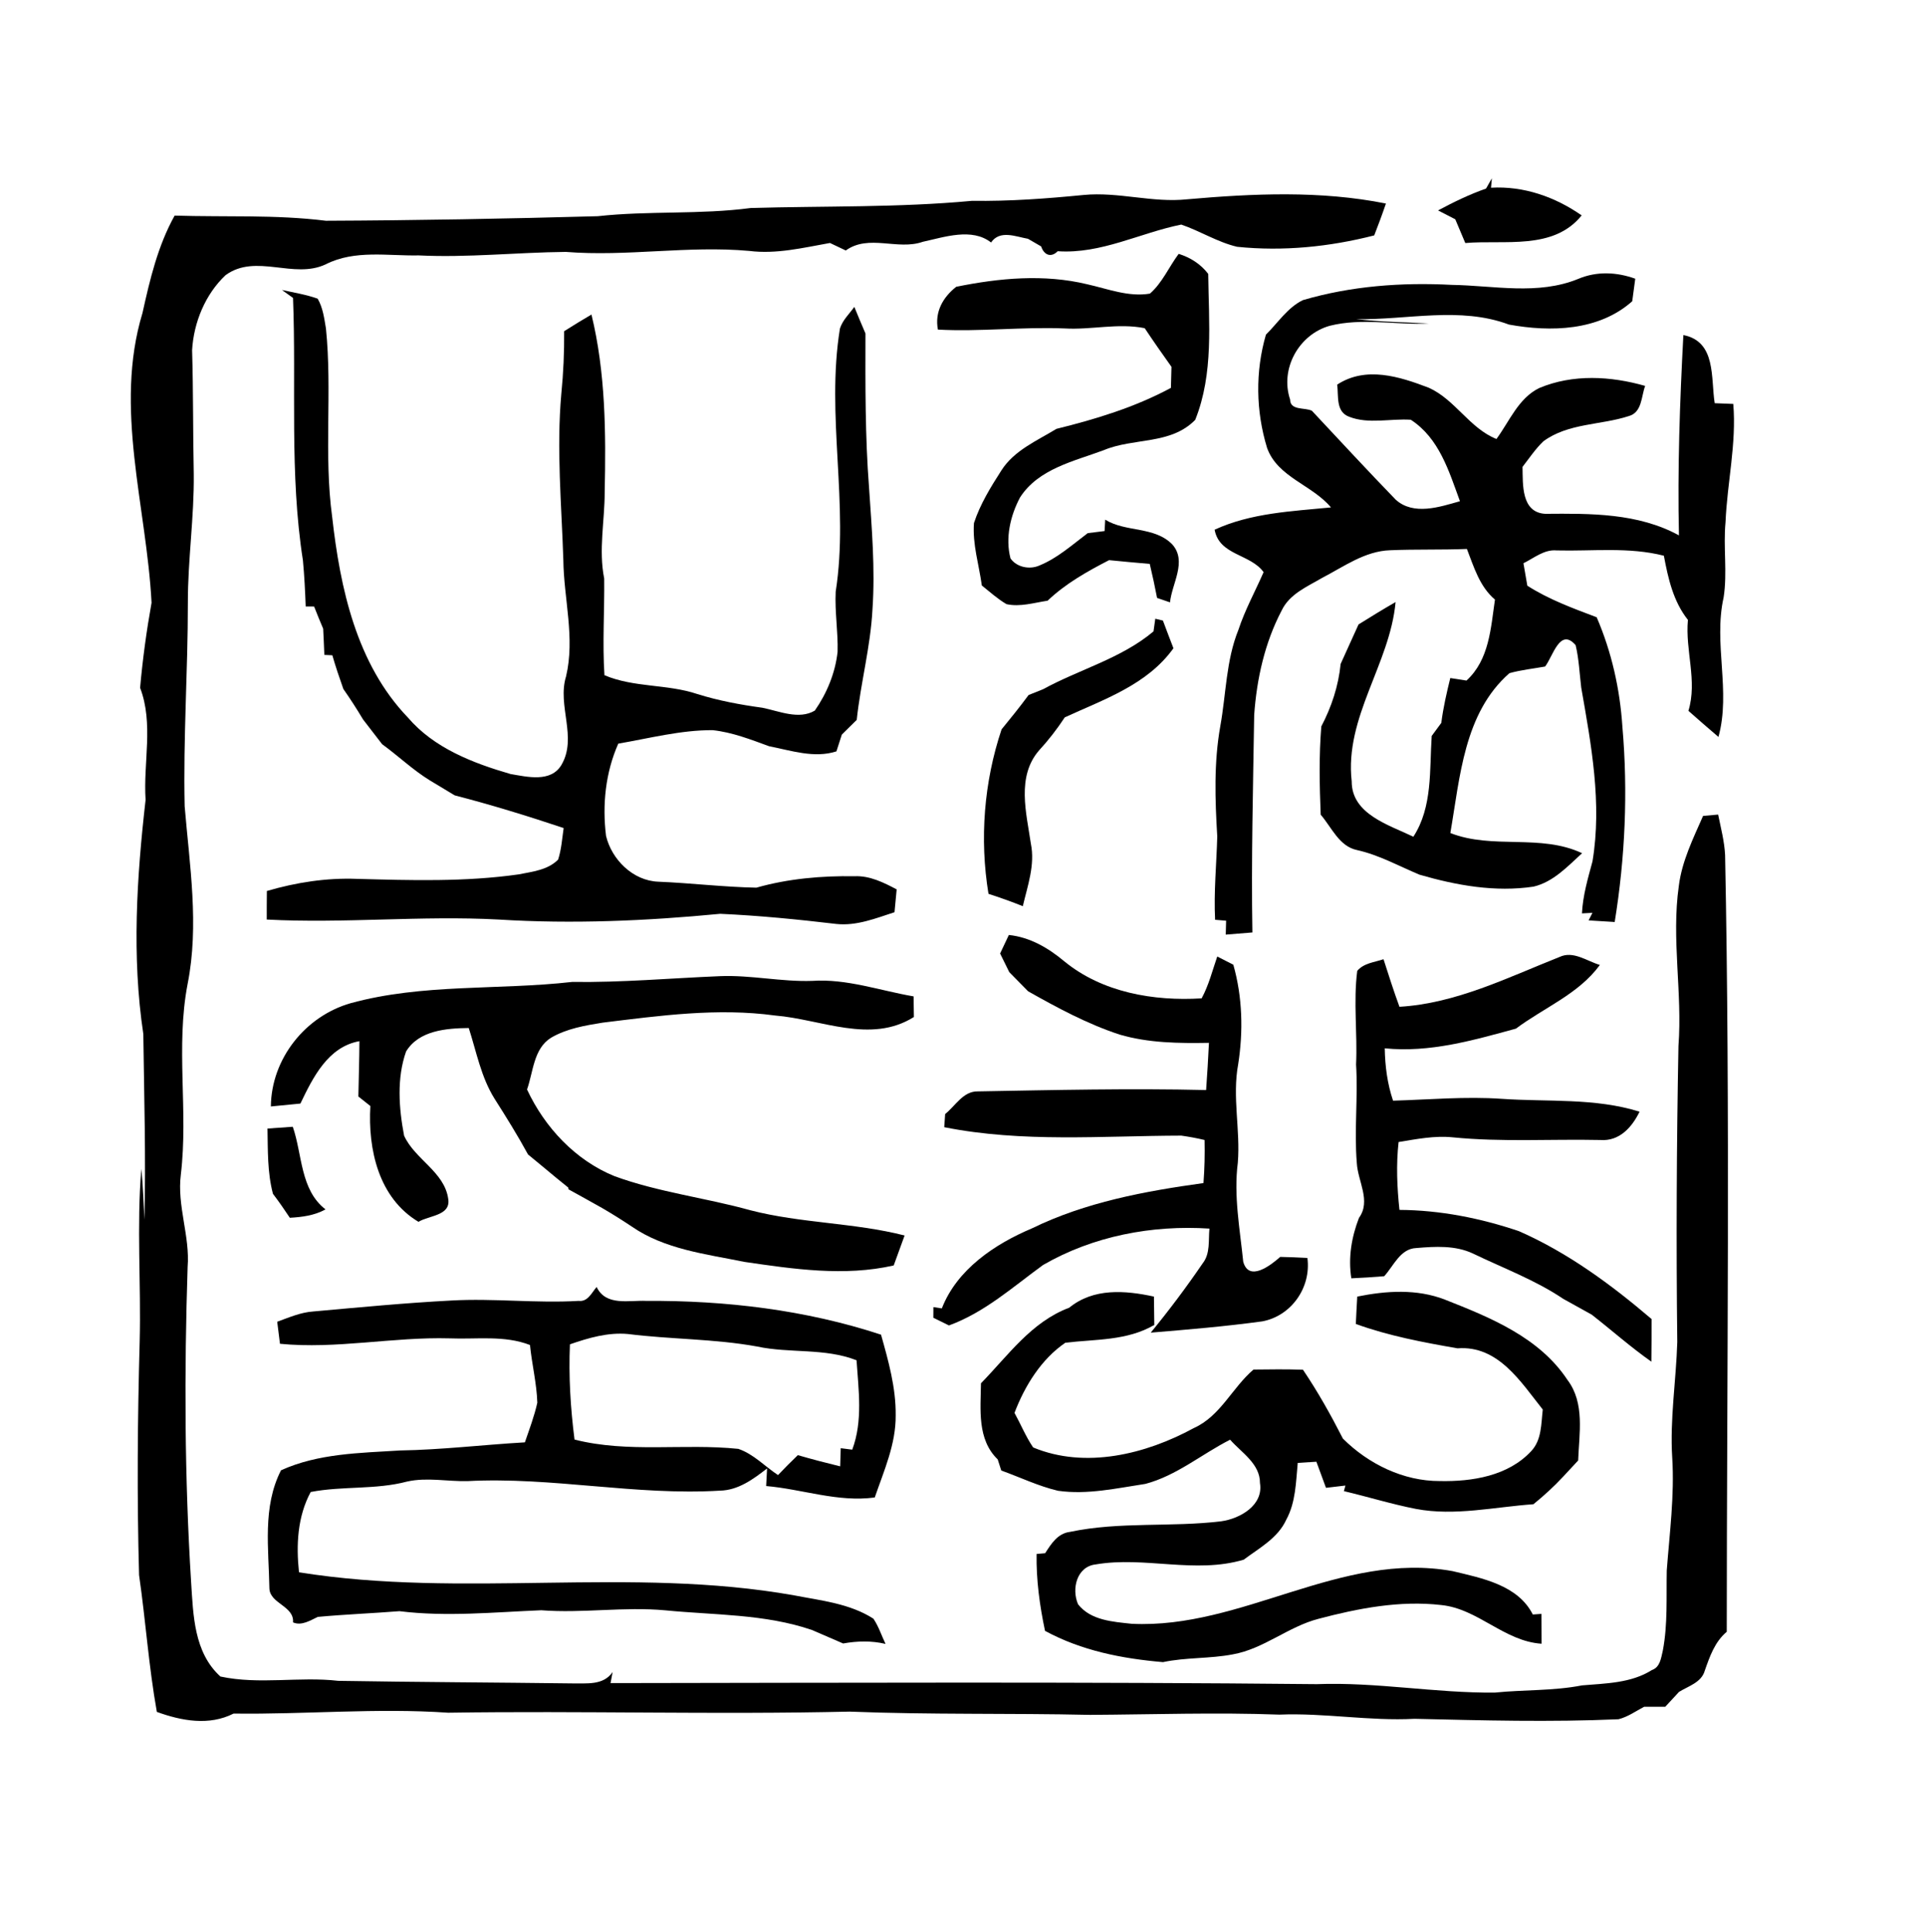
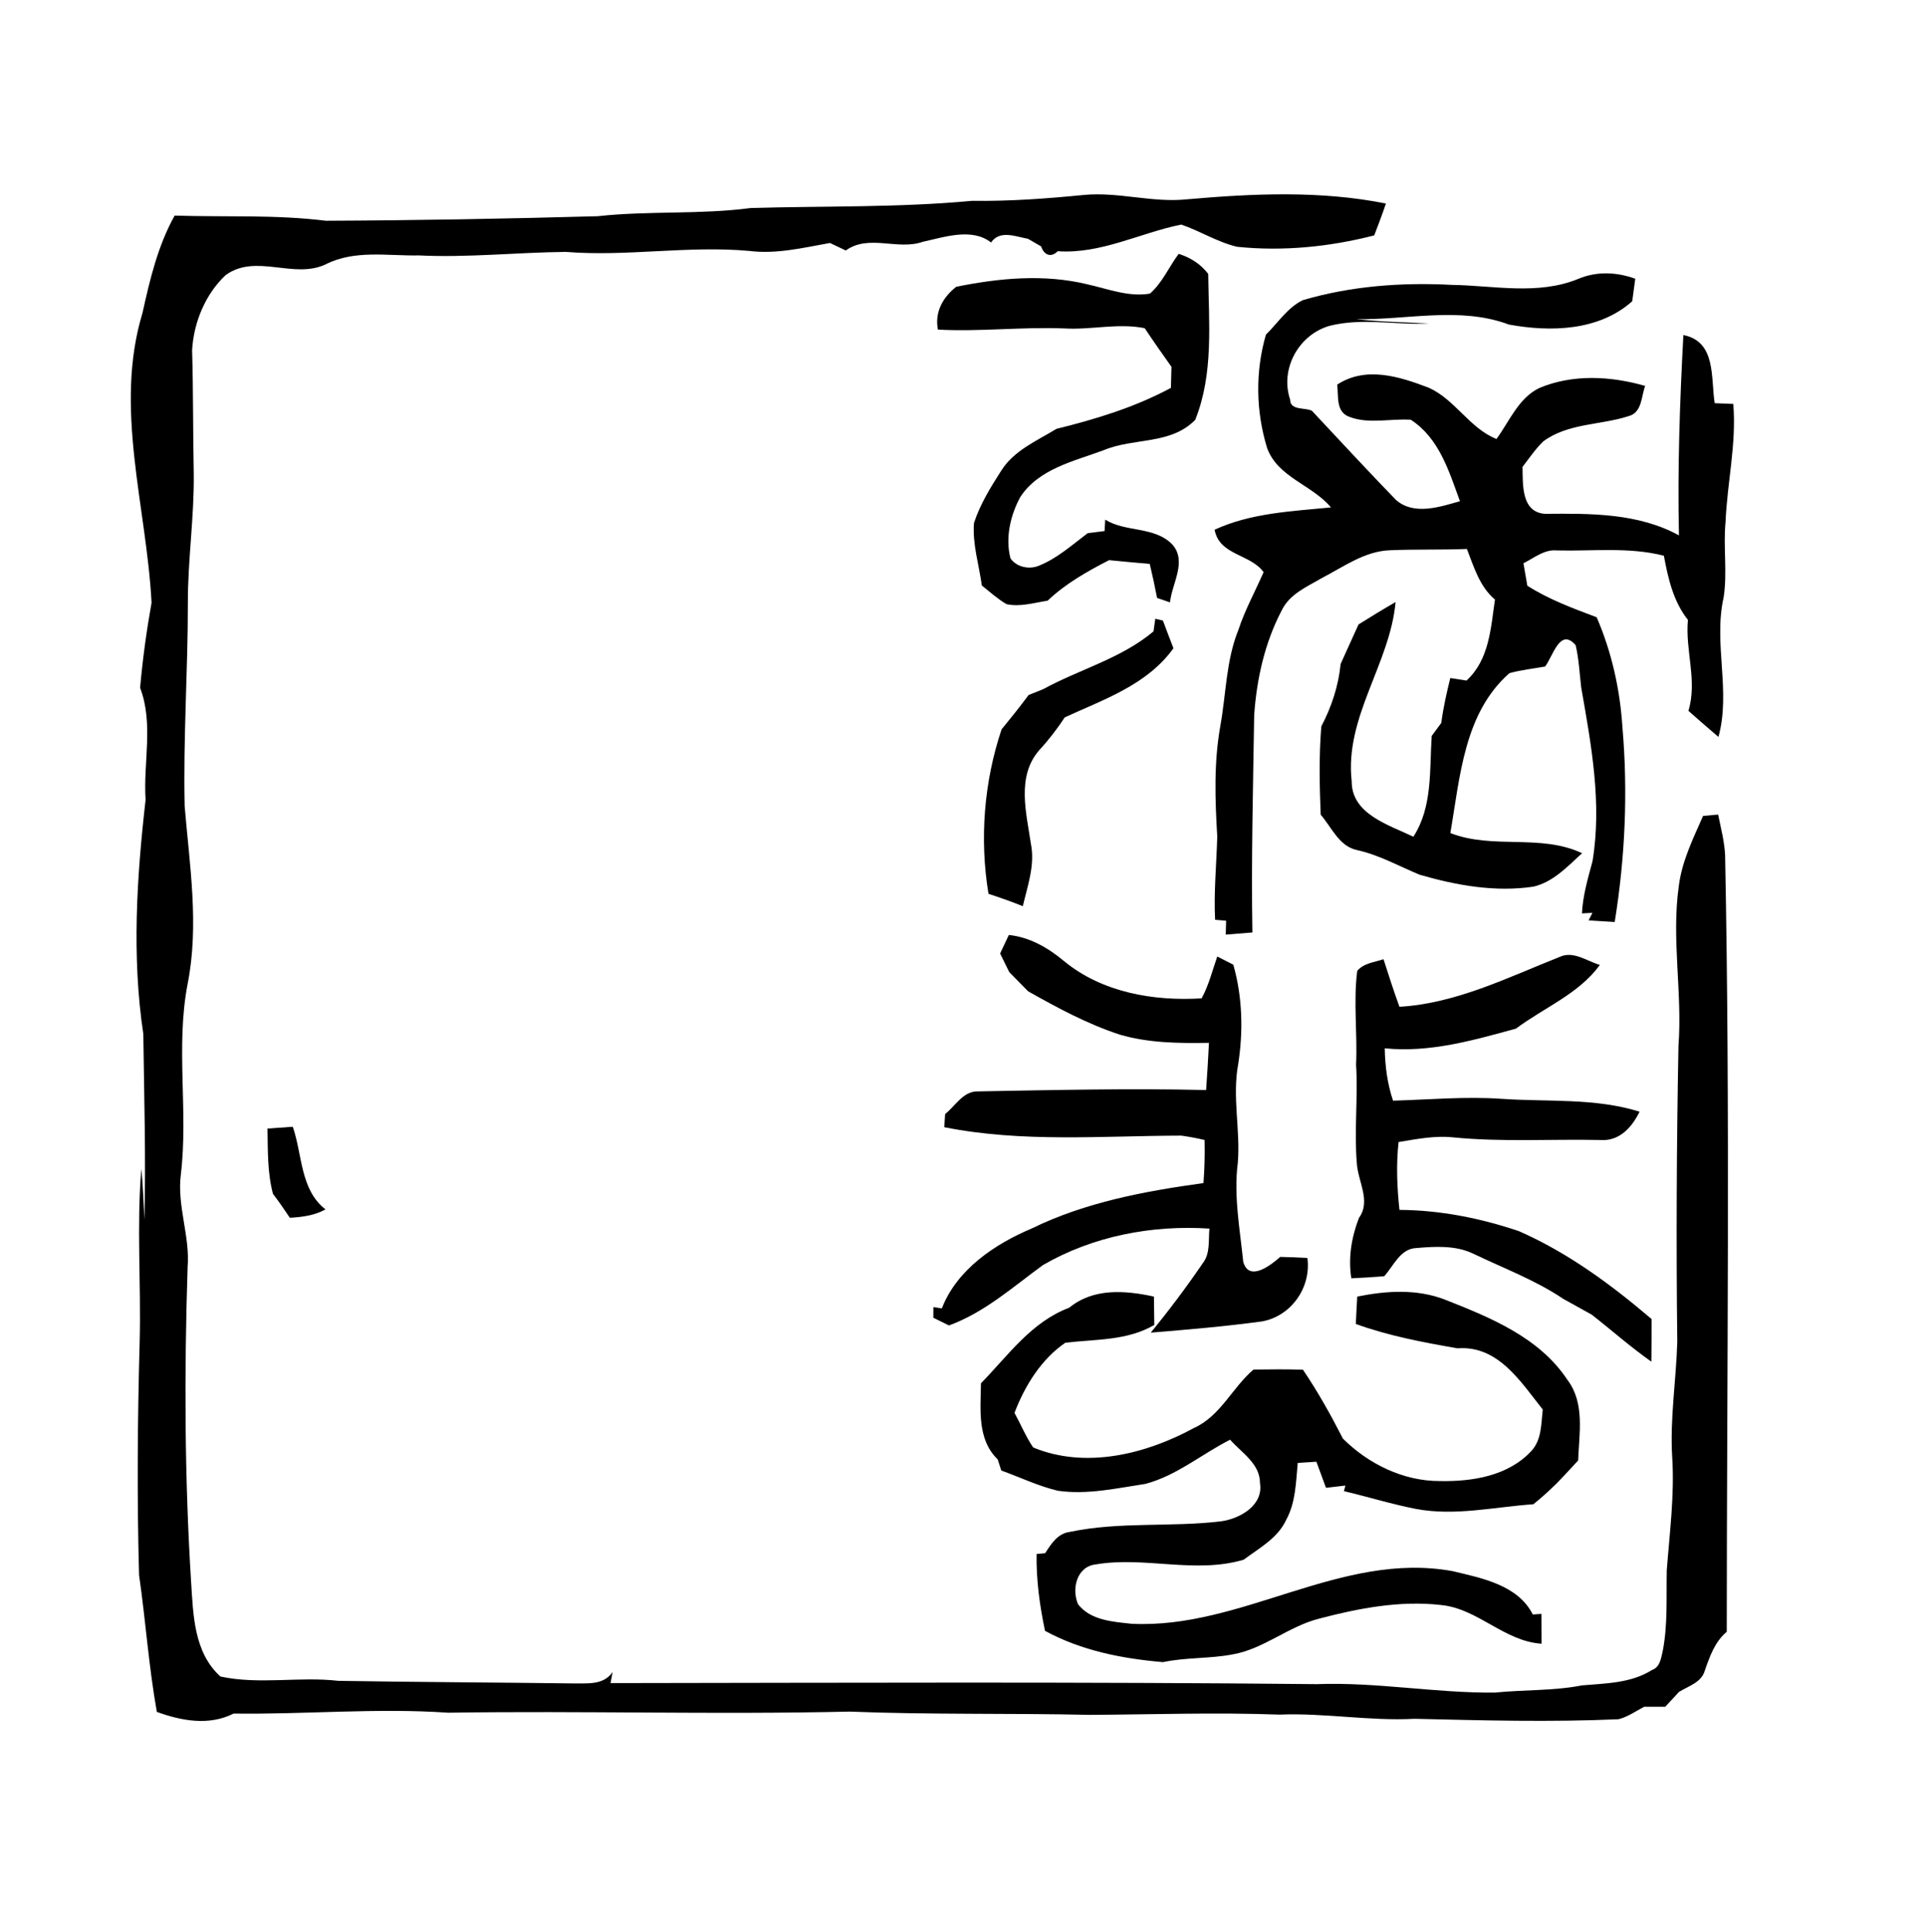
<svg xmlns="http://www.w3.org/2000/svg" width="313pt" height="314pt" viewBox="0 0 313 314" version="1.1">
  <g id="#000000ff">
-     <path fill="#000000" opacity="1.00" d=" M 241.50 30.65 C 241.74 30.23 242.21 29.40 242.45 28.98 L 242.31 30.51 C 247.60 30.20 252.74 32.00 257.04 35.01 C 252.44 40.72 244.52 38.95 238.13 39.50 C 237.59 38.21 237.04 36.93 236.50 35.64 C 235.56 35.16 234.63 34.68 233.70 34.20 C 236.22 32.85 238.79 31.60 241.50 30.65 Z" />
    <path fill="#000000" opacity="1.00" d=" M 121.99 33.81 C 133.99 33.46 146.02 33.76 157.98 32.64 C 164.04 32.73 170.07 32.28 176.10 31.69 C 181.75 31.14 187.31 33.00 192.95 32.39 C 203.68 31.45 214.60 30.95 225.23 33.08 C 224.64 34.82 224.00 36.54 223.33 38.26 C 216.06 40.12 208.53 40.88 201.05 40.11 C 197.86 39.36 195.05 37.55 191.97 36.50 C 185.27 37.85 178.94 41.31 171.89 40.83 C 170.83 41.91 169.68 41.49 169.20 40.05 C 168.66 39.74 167.59 39.12 167.06 38.81 C 165.07 38.46 162.50 37.32 161.06 39.41 C 157.94 36.97 153.46 38.54 149.96 39.30 C 145.87 40.74 141.20 38.01 137.45 40.71 C 136.59 40.30 135.73 39.90 134.88 39.49 C 130.55 40.26 126.18 41.34 121.75 40.78 C 111.81 39.88 101.88 41.74 91.95 40.94 C 83.97 41.02 76.02 41.90 68.04 41.51 C 63.00 41.61 57.68 40.57 52.97 42.94 C 47.76 45.45 41.61 41.13 36.67 44.71 C 33.36 47.82 31.48 52.41 31.22 56.91 C 31.42 63.61 31.35 70.32 31.49 77.02 C 31.57 84.02 30.52 90.97 30.53 97.96 C 30.54 108.99 29.76 120.02 30.01 131.04 C 30.81 140.62 32.39 150.36 30.49 159.92 C 28.52 170.16 30.62 180.59 29.39 190.89 C 28.74 195.97 30.90 200.88 30.49 205.95 C 29.94 223.01 29.99 240.10 31.06 257.14 C 31.41 262.52 31.51 268.56 35.82 272.48 C 42.16 273.84 48.60 272.45 54.98 273.18 C 67.66 273.39 80.34 273.44 93.02 273.60 C 95.33 273.56 98.05 273.96 99.56 271.75 C 99.47 272.20 99.31 273.10 99.22 273.55 C 137.49 273.50 175.75 273.33 214.00 273.72 C 223.68 273.35 233.28 275.19 242.94 275.09 C 247.65 274.61 252.44 274.83 257.10 273.92 C 260.95 273.59 265.06 273.57 268.45 271.43 C 269.80 270.96 269.94 269.47 270.23 268.27 C 271.05 263.97 270.78 259.59 270.87 255.24 C 271.33 249.15 272.14 243.06 271.76 236.94 C 271.36 230.64 272.39 224.40 272.58 218.12 C 272.39 202.08 272.47 186.04 272.77 170.01 C 273.43 161.33 271.60 152.63 272.83 143.99 C 273.33 139.96 275.16 136.28 276.77 132.61 C 277.59 132.53 278.40 132.46 279.22 132.39 C 279.66 134.57 280.24 136.74 280.35 138.97 C 281.19 181.04 280.63 223.13 280.62 265.21 C 278.68 266.83 277.86 269.21 277.05 271.52 C 276.51 273.46 274.38 274.03 272.86 274.98 C 272.11 275.78 271.37 276.58 270.63 277.39 C 269.77 277.39 268.05 277.39 267.20 277.39 C 265.83 278.11 264.55 279.04 263.03 279.42 C 251.99 279.91 240.94 279.61 229.89 279.35 C 222.54 279.74 215.26 278.37 207.91 278.67 C 197.66 278.29 187.40 278.65 177.15 278.71 C 164.12 278.42 151.09 278.70 138.07 278.18 C 116.33 278.69 94.58 278.03 72.83 278.36 C 61.22 277.56 49.59 278.66 37.96 278.50 C 33.98 280.52 29.50 279.69 25.49 278.23 C 24.17 270.86 23.67 263.38 22.60 255.99 C 22.25 243.34 22.35 230.67 22.70 218.02 C 22.94 208.67 22.19 199.30 22.97 189.97 C 23.25 192.72 23.32 195.48 23.47 198.23 C 23.72 188.17 23.42 178.11 23.29 168.05 C 21.40 155.45 22.22 142.60 23.66 130.00 C 23.26 123.95 24.99 117.61 22.77 111.79 C 23.18 107.14 23.81 102.54 24.63 97.96 C 23.82 82.33 18.47 66.33 23.16 50.85 C 24.36 45.42 25.65 39.95 28.38 35.04 C 36.58 35.30 44.80 34.86 52.96 35.88 C 67.68 35.82 82.42 35.55 97.14 35.14 C 105.41 34.23 113.75 34.90 121.99 33.81 Z" />
    <path fill="#000000" opacity="1.00" d=" M 186.88 47.72 C 188.88 45.98 189.97 43.38 191.55 41.26 C 193.45 41.85 195.12 42.91 196.35 44.51 C 196.44 52.43 197.26 60.71 194.24 68.24 C 190.24 72.33 184.25 71.11 179.36 73.17 C 174.53 74.97 168.77 76.19 165.78 80.83 C 164.19 83.81 163.35 87.44 164.22 90.76 C 165.23 92.21 167.35 92.62 168.94 91.90 C 171.87 90.70 174.26 88.54 176.77 86.65 C 177.45 86.57 178.82 86.40 179.51 86.31 C 179.54 85.69 179.57 85.08 179.61 84.46 C 182.96 86.54 187.60 85.51 190.51 88.48 C 192.96 91.23 190.45 94.83 190.14 97.90 C 189.44 97.66 188.74 97.42 188.04 97.18 C 187.68 95.33 187.29 93.48 186.85 91.65 C 184.64 91.46 182.44 91.26 180.24 91.04 C 176.69 92.87 173.16 94.85 170.25 97.63 C 168.05 97.96 165.78 98.68 163.57 98.19 C 162.12 97.34 160.87 96.21 159.56 95.16 C 159.10 91.79 158.02 88.44 158.28 85.01 C 159.28 81.95 161.00 79.17 162.73 76.47 C 164.80 73.20 168.51 71.64 171.69 69.70 C 178.10 68.12 184.46 66.18 190.29 63.04 C 190.32 61.90 190.35 60.76 190.38 59.62 C 188.90 57.55 187.44 55.46 186.03 53.34 C 181.70 52.47 177.35 53.64 172.99 53.38 C 166.13 53.10 159.28 53.94 152.42 53.57 C 151.88 50.70 153.22 48.33 155.40 46.61 C 162.39 45.19 169.68 44.51 176.68 46.20 C 180.02 46.94 183.40 48.31 186.88 47.72 Z" />
    <path fill="#000000" opacity="1.00" d=" M 256.50 45.32 C 259.49 44.06 262.74 44.21 265.75 45.30 C 265.63 46.21 265.38 48.05 265.26 48.96 C 259.83 53.80 252.00 53.99 245.22 52.75 C 237.27 49.77 228.67 52.02 220.44 51.87 C 224.34 52.33 228.27 52.35 232.19 52.59 C 226.84 52.84 221.37 51.62 216.10 52.95 C 211.08 54.36 207.98 59.94 209.66 64.94 C 209.68 66.76 212.05 66.19 213.20 66.76 C 217.73 71.60 222.23 76.47 226.84 81.23 C 229.75 83.82 233.96 82.40 237.26 81.46 C 235.47 76.58 233.89 71.22 229.27 68.22 C 225.97 68.00 222.41 68.97 219.27 67.74 C 217.04 66.93 217.56 64.37 217.31 62.51 C 221.98 59.46 227.45 61.20 232.22 63.03 C 236.49 64.96 238.81 69.59 243.19 71.35 C 245.31 68.47 246.77 64.70 250.16 63.06 C 255.62 60.77 261.76 61.12 267.36 62.72 C 266.72 64.40 266.87 67.03 264.71 67.62 C 260.13 69.12 254.86 68.74 250.81 71.73 C 249.52 72.97 248.52 74.47 247.43 75.88 C 247.49 78.72 247.20 83.28 251.11 83.51 C 258.48 83.45 266.18 83.37 272.85 87.01 C 272.61 76.15 272.99 65.30 273.57 54.46 C 278.95 55.51 278.01 61.45 278.66 65.53 C 279.41 65.56 280.93 65.62 281.68 65.65 C 282.22 72.09 280.69 78.44 280.42 84.86 C 280.03 88.93 280.74 93.05 280.11 97.10 C 278.43 104.59 281.32 112.32 279.27 119.77 C 277.62 118.38 276.01 116.95 274.39 115.53 C 275.88 110.65 273.84 105.71 274.31 100.75 C 271.93 97.76 271.09 94.00 270.40 90.32 C 264.70 88.86 258.78 89.61 252.98 89.46 C 250.94 89.27 249.31 90.70 247.58 91.54 C 247.74 92.45 248.05 94.27 248.21 95.19 C 251.70 97.43 255.61 98.86 259.48 100.32 C 261.91 105.95 263.26 111.98 263.66 118.10 C 264.58 128.68 264.11 139.37 262.41 149.85 C 260.99 149.76 259.58 149.67 258.17 149.59 L 258.79 148.36 L 257.09 148.45 C 257.23 145.55 258.05 142.78 258.80 140.00 C 260.37 130.56 258.60 121.05 256.97 111.75 C 256.69 109.44 256.60 107.11 256.06 104.85 C 253.51 101.93 252.38 106.67 251.10 108.33 C 249.16 108.68 247.19 108.88 245.30 109.41 C 237.90 115.90 237.27 126.34 235.70 135.39 C 242.60 138.10 250.35 135.48 257.11 138.67 C 254.76 140.81 252.44 143.34 249.23 144.10 C 243.00 145.04 236.68 143.90 230.69 142.16 C 227.33 140.76 224.13 138.96 220.54 138.16 C 217.62 137.56 216.41 134.46 214.63 132.41 C 214.44 127.63 214.34 122.84 214.73 118.06 C 216.39 114.90 217.52 111.47 217.87 107.91 C 218.83 105.76 219.82 103.63 220.78 101.49 C 222.77 100.24 224.77 99.02 226.80 97.85 C 225.89 107.90 218.49 116.56 219.67 126.98 C 219.64 132.34 225.76 134.09 229.69 135.99 C 232.84 131.14 232.30 125.12 232.67 119.61 C 233.19 118.90 233.71 118.19 234.23 117.49 C 234.54 115.02 235.10 112.60 235.69 110.20 C 236.35 110.30 237.66 110.51 238.32 110.61 C 242.03 107.23 242.27 102.09 242.95 97.45 C 240.45 95.33 239.53 92.16 238.39 89.22 C 234.23 89.39 230.06 89.25 225.91 89.43 C 221.79 89.57 218.37 92.11 214.85 93.93 C 212.43 95.35 209.56 96.54 208.29 99.22 C 205.54 104.45 204.23 110.35 203.82 116.21 C 203.64 127.99 203.33 139.77 203.53 151.55 C 202.45 151.64 200.28 151.81 199.20 151.90 C 199.22 151.33 199.25 150.21 199.26 149.64 C 198.82 149.61 197.92 149.53 197.47 149.49 C 197.24 144.96 197.70 140.45 197.82 135.94 C 197.46 129.98 197.26 123.96 198.31 118.05 C 199.26 112.82 199.24 107.35 201.26 102.36 C 202.33 99.11 203.99 96.11 205.35 92.99 C 203.18 89.99 198.16 90.29 197.39 86.09 C 203.33 83.36 209.91 83.10 216.30 82.47 C 213.24 78.80 207.64 77.58 205.92 72.81 C 204.09 66.84 203.98 60.40 205.73 54.39 C 207.67 52.48 209.23 50.00 211.73 48.78 C 219.56 46.48 227.81 45.87 235.94 46.30 C 242.78 46.41 249.93 48.02 256.50 45.32 Z" />
-     <path fill="#000000" opacity="1.00" d=" M 45.82 47.13 C 47.76 47.56 49.74 47.87 51.62 48.54 C 52.48 50.01 52.69 51.73 52.97 53.38 C 54.01 63.56 52.60 73.84 53.98 84.00 C 55.28 95.59 57.93 107.91 66.28 116.61 C 70.53 121.59 76.85 124.02 82.97 125.80 C 85.69 126.26 89.50 127.21 91.23 124.34 C 93.88 119.85 90.52 114.69 91.99 109.94 C 93.48 103.67 91.62 97.31 91.55 91.01 C 91.26 82.02 90.42 73.00 91.22 64.02 C 91.56 60.63 91.71 57.23 91.68 53.83 C 93.15 52.91 94.62 51.99 96.12 51.12 C 98.42 60.55 98.48 70.35 98.27 80.00 C 98.27 84.68 97.26 89.38 98.19 94.03 C 98.25 99.27 97.89 104.51 98.23 109.74 C 103.04 111.78 108.41 111.15 113.32 112.80 C 116.77 113.88 120.33 114.54 123.91 115.03 C 126.63 115.58 129.84 117.02 132.42 115.49 C 134.38 112.67 135.75 109.36 136.12 105.93 C 136.21 102.67 135.65 99.43 135.81 96.17 C 138.02 82.00 134.20 67.58 136.50 53.40 C 136.93 52.03 138.02 51.02 138.84 49.88 C 139.43 51.32 140.03 52.77 140.65 54.20 C 140.63 62.55 140.59 70.90 141.23 79.23 C 141.67 85.81 142.24 92.41 141.79 99.01 C 141.48 105.08 139.87 110.97 139.23 117.00 C 138.42 117.79 137.62 118.58 136.81 119.39 C 136.59 120.07 136.15 121.44 135.93 122.12 C 132.31 123.28 128.56 121.98 124.98 121.28 C 122.00 120.19 118.99 119.01 115.81 118.67 C 110.62 118.65 105.56 119.99 100.48 120.86 C 98.40 125.55 97.86 130.80 98.49 135.86 C 99.42 139.73 102.88 143.15 106.98 143.30 C 112.30 143.52 117.60 144.17 122.92 144.27 C 128.09 142.80 133.52 142.33 138.89 142.41 C 141.36 142.31 143.60 143.43 145.72 144.55 C 145.61 145.79 145.49 147.03 145.37 148.26 C 142.32 149.25 139.21 150.51 135.94 150.17 C 129.66 149.43 123.35 148.80 117.04 148.52 C 105.09 149.67 93.05 150.20 81.05 149.45 C 68.49 148.77 55.92 150.12 43.35 149.45 C 43.35 147.90 43.35 146.36 43.37 144.81 C 48.12 143.42 53.04 142.65 58.01 142.84 C 66.77 143.08 75.59 143.35 84.30 142.11 C 86.53 141.66 89.02 141.41 90.70 139.71 C 91.24 138.05 91.35 136.29 91.60 134.58 C 85.76 132.63 79.86 130.81 73.90 129.27 C 72.55 128.46 71.21 127.66 69.88 126.85 C 67.09 125.14 64.73 122.86 62.10 120.95 C 61.06 119.61 60.02 118.27 59.00 116.93 C 57.99 115.24 56.93 113.59 55.80 111.98 C 55.16 110.17 54.54 108.35 54.01 106.50 C 53.68 106.49 53.04 106.46 52.71 106.44 C 52.66 105.02 52.59 103.60 52.52 102.18 C 52.01 100.99 51.52 99.79 51.05 98.58 C 50.71 98.58 50.02 98.57 49.68 98.57 C 49.59 96.07 49.46 93.57 49.23 91.09 C 47.02 76.96 48.17 62.65 47.62 48.42 C 47.17 48.10 46.27 47.45 45.82 47.13 Z" />
    <path fill="#000000" opacity="1.00" d=" M 187.75 100.56 C 188.06 100.63 188.68 100.79 188.99 100.86 C 189.55 102.37 190.12 103.86 190.70 105.36 C 186.42 111.32 179.40 113.66 173.04 116.59 C 171.79 118.49 170.40 120.29 168.86 121.96 C 165.17 126.23 166.80 132.13 167.53 137.12 C 168.23 140.58 167.00 143.95 166.22 147.28 C 164.38 146.54 162.52 145.88 160.64 145.27 C 159.18 136.35 159.90 127.11 162.77 118.54 C 164.27 116.71 165.75 114.87 167.16 112.96 C 167.94 112.65 168.73 112.34 169.51 112.02 C 175.45 108.77 182.19 107.04 187.46 102.62 C 187.53 102.10 187.68 101.07 187.75 100.56 Z" />
    <path fill="#000000" opacity="1.00" d=" M 162.53 154.97 C 163.00 153.97 163.47 152.96 163.95 151.96 C 167.37 152.31 170.37 154.07 172.96 156.24 C 179.14 161.31 187.49 162.74 195.28 162.26 C 196.44 160.13 197.03 157.74 197.82 155.46 C 198.68 155.90 199.55 156.35 200.43 156.79 C 201.92 162.04 202.06 167.59 201.22 172.97 C 200.23 178.29 201.60 183.64 201.16 188.98 C 200.47 194.35 201.50 199.73 202.04 205.06 C 202.96 208.40 206.50 205.66 208.05 204.28 C 209.52 204.31 210.99 204.37 212.47 204.45 C 213.11 209.23 209.87 213.88 205.13 214.76 C 199.12 215.58 193.06 216.09 187.01 216.59 C 189.98 212.97 192.80 209.21 195.45 205.33 C 196.72 203.72 196.36 201.58 196.55 199.68 C 187.22 199.07 177.65 200.89 169.52 205.59 C 164.62 209.15 160.01 213.31 154.22 215.42 C 153.37 215.00 152.53 214.58 151.68 214.17 C 151.68 213.74 151.69 212.88 151.69 212.44 C 152.04 212.49 152.72 212.60 153.06 212.65 C 155.52 206.31 161.65 202.20 167.69 199.65 C 176.40 195.39 186.05 193.60 195.58 192.28 C 195.76 189.95 195.81 187.62 195.76 185.28 C 194.51 184.98 193.25 184.75 191.98 184.57 C 179.15 184.60 166.14 185.73 153.45 183.20 C 153.50 182.49 153.55 181.77 153.60 181.06 C 155.26 179.74 156.52 177.34 158.90 177.38 C 171.26 177.16 183.64 176.87 196.01 177.16 C 196.19 174.60 196.35 172.05 196.47 169.49 C 191.59 169.57 186.69 169.53 181.96 168.15 C 176.72 166.43 171.86 163.81 167.08 161.11 C 166.06 160.07 165.04 159.03 164.02 158.00 C 163.52 156.99 163.03 155.98 162.53 154.97 Z" />
    <path fill="#000000" opacity="1.00" d=" M 253.43 155.54 C 255.67 154.47 257.87 156.20 260.00 156.83 C 256.54 161.57 250.94 163.75 246.36 167.18 C 239.39 169.08 232.37 171.12 225.04 170.38 C 225.09 173.27 225.46 176.14 226.39 178.89 C 232.28 178.72 238.17 178.18 244.06 178.59 C 251.54 179.11 259.20 178.41 266.45 180.68 C 265.22 183.21 263.16 185.53 260.06 185.28 C 252.08 185.11 244.07 185.64 236.11 184.85 C 233.14 184.54 230.20 185.14 227.29 185.61 C 226.88 189.28 227.04 192.98 227.43 196.64 C 234.03 196.68 240.61 197.98 246.85 200.10 C 254.78 203.58 261.84 208.78 268.40 214.38 C 268.40 216.69 268.40 219.00 268.37 221.31 C 265.00 218.94 261.92 216.20 258.68 213.67 C 257.13 212.81 255.59 211.96 254.05 211.10 C 249.49 208.03 244.32 206.12 239.39 203.74 C 236.51 202.38 233.24 202.58 230.16 202.84 C 227.56 202.94 226.48 205.75 224.95 207.42 C 223.17 207.57 221.39 207.68 219.61 207.76 C 219.08 204.42 219.64 201.07 220.85 197.94 C 222.85 195.18 220.66 192.00 220.50 189.02 C 220.06 183.70 220.71 178.35 220.38 173.01 C 220.62 167.94 219.92 162.84 220.57 157.79 C 221.64 156.52 223.36 156.40 224.84 155.90 C 225.67 158.49 226.50 161.08 227.43 163.63 C 236.62 163.09 245.01 158.88 253.43 155.54 Z" />
-     <path fill="#000000" opacity="1.00" d=" M 56.97 163.05 C 68.69 159.83 81.00 160.95 92.98 159.59 C 101.01 159.70 109.02 158.98 117.04 158.65 C 122.04 158.45 126.97 159.59 131.98 159.42 C 137.61 159.04 142.99 161.00 148.47 161.94 C 148.49 163.05 148.51 164.17 148.52 165.29 C 141.50 169.71 133.44 165.65 125.97 165.05 C 116.63 163.77 107.22 165.07 97.93 166.21 C 95.07 166.67 92.11 167.17 89.57 168.65 C 86.70 170.42 86.67 174.20 85.65 177.07 C 88.52 183.23 93.51 188.58 99.87 191.16 C 107.00 193.77 114.61 194.66 121.91 196.69 C 130.15 198.83 138.78 198.70 147.01 200.80 C 146.43 202.42 145.82 204.04 145.24 205.67 C 137.25 207.49 128.96 206.26 120.97 205.09 C 114.71 203.81 108.01 203.06 102.63 199.32 C 101.07 198.28 99.48 197.28 97.86 196.34 C 96.03 195.32 94.21 194.29 92.38 193.29 L 92.35 193.01 C 91.07 191.99 89.81 190.95 88.56 189.90 C 87.64 189.14 86.72 188.39 85.81 187.63 C 84.12 184.53 82.26 181.54 80.37 178.57 C 78.18 175.07 77.43 170.96 76.18 167.08 C 72.57 167.12 68.07 167.46 65.99 170.90 C 64.46 175.25 64.82 180.10 65.67 184.57 C 67.40 188.43 72.27 190.46 72.85 194.90 C 73.25 197.60 69.71 197.53 68.01 198.58 C 61.52 194.70 59.78 186.80 60.19 179.76 C 59.70 179.37 58.72 178.60 58.24 178.21 C 58.29 175.21 58.40 172.21 58.41 169.22 C 53.30 170.13 50.85 175.13 48.82 179.36 C 47.22 179.52 45.62 179.68 44.02 179.83 C 44.09 172.10 49.60 165.16 56.97 163.05 Z" />
    <path fill="#000000" opacity="1.00" d=" M 43.47 183.42 C 44.50 183.34 46.55 183.20 47.58 183.13 C 49.15 187.64 48.77 193.37 52.90 196.56 C 51.10 197.55 49.11 197.81 47.10 197.92 C 46.22 196.59 45.32 195.29 44.36 194.03 C 43.44 190.57 43.54 186.96 43.47 183.42 Z" />
-     <path fill="#000000" opacity="1.00" d=" M 94.03 211.43 C 95.54 211.61 96.14 210.11 96.96 209.17 C 98.48 212.34 102.23 211.29 105.05 211.43 C 117.91 211.35 130.94 212.89 143.18 216.92 C 144.38 221.19 145.61 225.54 145.56 230.02 C 145.61 234.70 143.65 239.04 142.16 243.38 C 136.14 244.19 130.42 242.03 124.51 241.52 C 124.55 240.80 124.62 239.38 124.66 238.66 C 122.41 240.41 119.98 242.21 117.00 242.27 C 103.28 243.10 89.68 240.00 75.98 240.72 C 72.71 240.80 69.40 240.07 66.17 240.79 C 61.05 242.15 55.68 241.49 50.49 242.49 C 48.33 246.52 48.12 251.09 48.59 255.54 C 75.23 259.82 102.46 254.55 129.07 259.29 C 133.45 260.14 138.10 260.61 141.94 263.08 C 142.79 264.34 143.26 265.81 143.91 267.18 C 141.64 266.64 139.30 266.70 137.02 267.11 C 135.34 266.37 133.65 265.64 131.96 264.92 C 124.28 262.29 116.08 262.51 108.10 261.72 C 101.39 261.10 94.68 262.23 87.96 261.71 C 80.29 262.02 72.57 262.81 64.91 261.86 C 60.49 262.21 56.06 262.38 51.64 262.79 C 50.44 263.36 48.99 264.29 47.62 263.68 C 47.84 261.00 43.85 260.65 43.78 258.15 C 43.68 251.73 42.62 244.92 45.67 238.96 C 51.73 236.21 58.50 236.15 65.02 235.74 C 71.80 235.63 78.53 234.81 85.30 234.42 C 86.03 232.29 86.83 230.18 87.32 227.98 C 87.22 224.83 86.44 221.74 86.13 218.60 C 81.95 216.98 77.44 217.70 73.08 217.52 C 63.86 217.26 54.70 219.30 45.50 218.40 C 45.38 217.50 45.16 215.72 45.05 214.82 C 46.95 214.13 48.85 213.29 50.91 213.15 C 58.38 212.48 65.85 211.76 73.35 211.37 C 80.24 210.98 87.14 211.84 94.03 211.43 M 92.62 218.49 C 92.40 223.66 92.71 228.84 93.37 233.97 C 102.11 236.19 111.13 234.56 119.99 235.48 C 122.45 236.31 124.30 238.33 126.44 239.74 C 127.49 238.63 128.56 237.55 129.66 236.50 C 131.94 237.16 134.23 237.76 136.54 238.32 C 136.56 237.58 136.61 236.11 136.63 235.37 C 137.10 235.43 138.03 235.55 138.50 235.61 C 140.25 230.95 139.52 225.91 139.20 221.08 C 134.01 219.05 128.36 219.99 123.01 218.84 C 116.07 217.58 109.01 217.69 102.03 216.81 C 98.80 216.52 95.64 217.44 92.62 218.49 Z" />
    <path fill="#000000" opacity="1.00" d=" M 173.76 212.54 C 177.70 209.31 182.85 209.71 187.53 210.73 C 187.55 212.26 187.57 213.80 187.59 215.34 C 183.13 217.94 178.02 217.64 173.13 218.23 C 169.22 220.90 166.53 225.25 164.87 229.63 C 165.89 231.49 166.70 233.48 167.90 235.25 C 176.40 238.78 186.21 236.35 194.01 232.10 C 198.34 230.16 200.24 225.55 203.71 222.59 C 206.39 222.56 209.07 222.52 211.75 222.62 C 214.17 226.20 216.28 229.97 218.24 233.81 C 222.37 237.93 228.07 240.73 233.98 240.71 C 239.24 240.82 245.09 239.89 248.84 235.85 C 250.56 234.03 250.45 231.40 250.72 229.09 C 247.15 224.61 243.48 218.63 236.87 219.14 C 231.28 218.17 225.69 217.12 220.34 215.18 C 220.41 213.69 220.48 212.21 220.57 210.73 C 225.27 209.78 230.25 209.45 234.81 211.22 C 242.22 214.14 250.15 217.35 254.73 224.27 C 257.59 228.04 256.63 232.99 256.47 237.37 C 255.64 238.25 254.82 239.13 254.01 240.02 C 252.52 241.62 250.90 243.10 249.20 244.48 C 242.85 244.92 236.46 246.44 230.11 245.24 C 226.16 244.47 222.31 243.27 218.40 242.35 L 218.65 241.44 C 217.86 241.53 216.28 241.72 215.49 241.81 C 214.96 240.40 214.44 238.98 213.93 237.57 C 212.92 237.63 211.91 237.69 210.90 237.76 C 210.60 240.88 210.58 244.17 209.03 247.00 C 207.67 249.99 204.64 251.60 202.12 253.49 C 194.22 255.84 186.03 252.90 178.07 254.26 C 174.98 254.60 174.11 258.25 175.20 260.74 C 177.24 263.36 180.87 263.58 183.92 263.91 C 201.86 264.79 217.93 252.05 236.06 255.35 C 240.82 256.49 246.68 257.60 249.10 262.40 C 249.45 262.38 250.15 262.33 250.50 262.30 C 250.50 263.51 250.52 265.94 250.52 267.15 C 244.44 266.75 240.21 261.46 234.20 260.86 C 227.50 260.09 220.74 261.39 214.28 263.10 C 209.36 264.37 205.38 267.99 200.34 268.88 C 196.59 269.60 192.74 269.35 189.00 270.14 C 182.34 269.57 175.76 268.28 169.83 265.06 C 168.96 260.95 168.39 256.77 168.46 252.56 C 168.81 252.53 169.50 252.47 169.85 252.44 C 170.84 250.90 171.89 249.21 173.90 248.97 C 181.97 247.27 190.32 248.24 198.47 247.25 C 201.53 246.82 205.36 244.65 204.76 241.03 C 204.78 237.89 201.75 236.09 199.91 233.99 C 195.30 236.33 191.21 239.83 186.15 241.17 C 181.46 241.88 176.70 242.97 171.94 242.29 C 168.75 241.54 165.79 240.10 162.72 239.00 C 162.58 238.55 162.29 237.64 162.14 237.19 C 158.77 233.94 159.36 229.06 159.42 224.82 C 163.83 220.31 167.61 214.84 173.76 212.54 Z" />
  </g>
</svg>